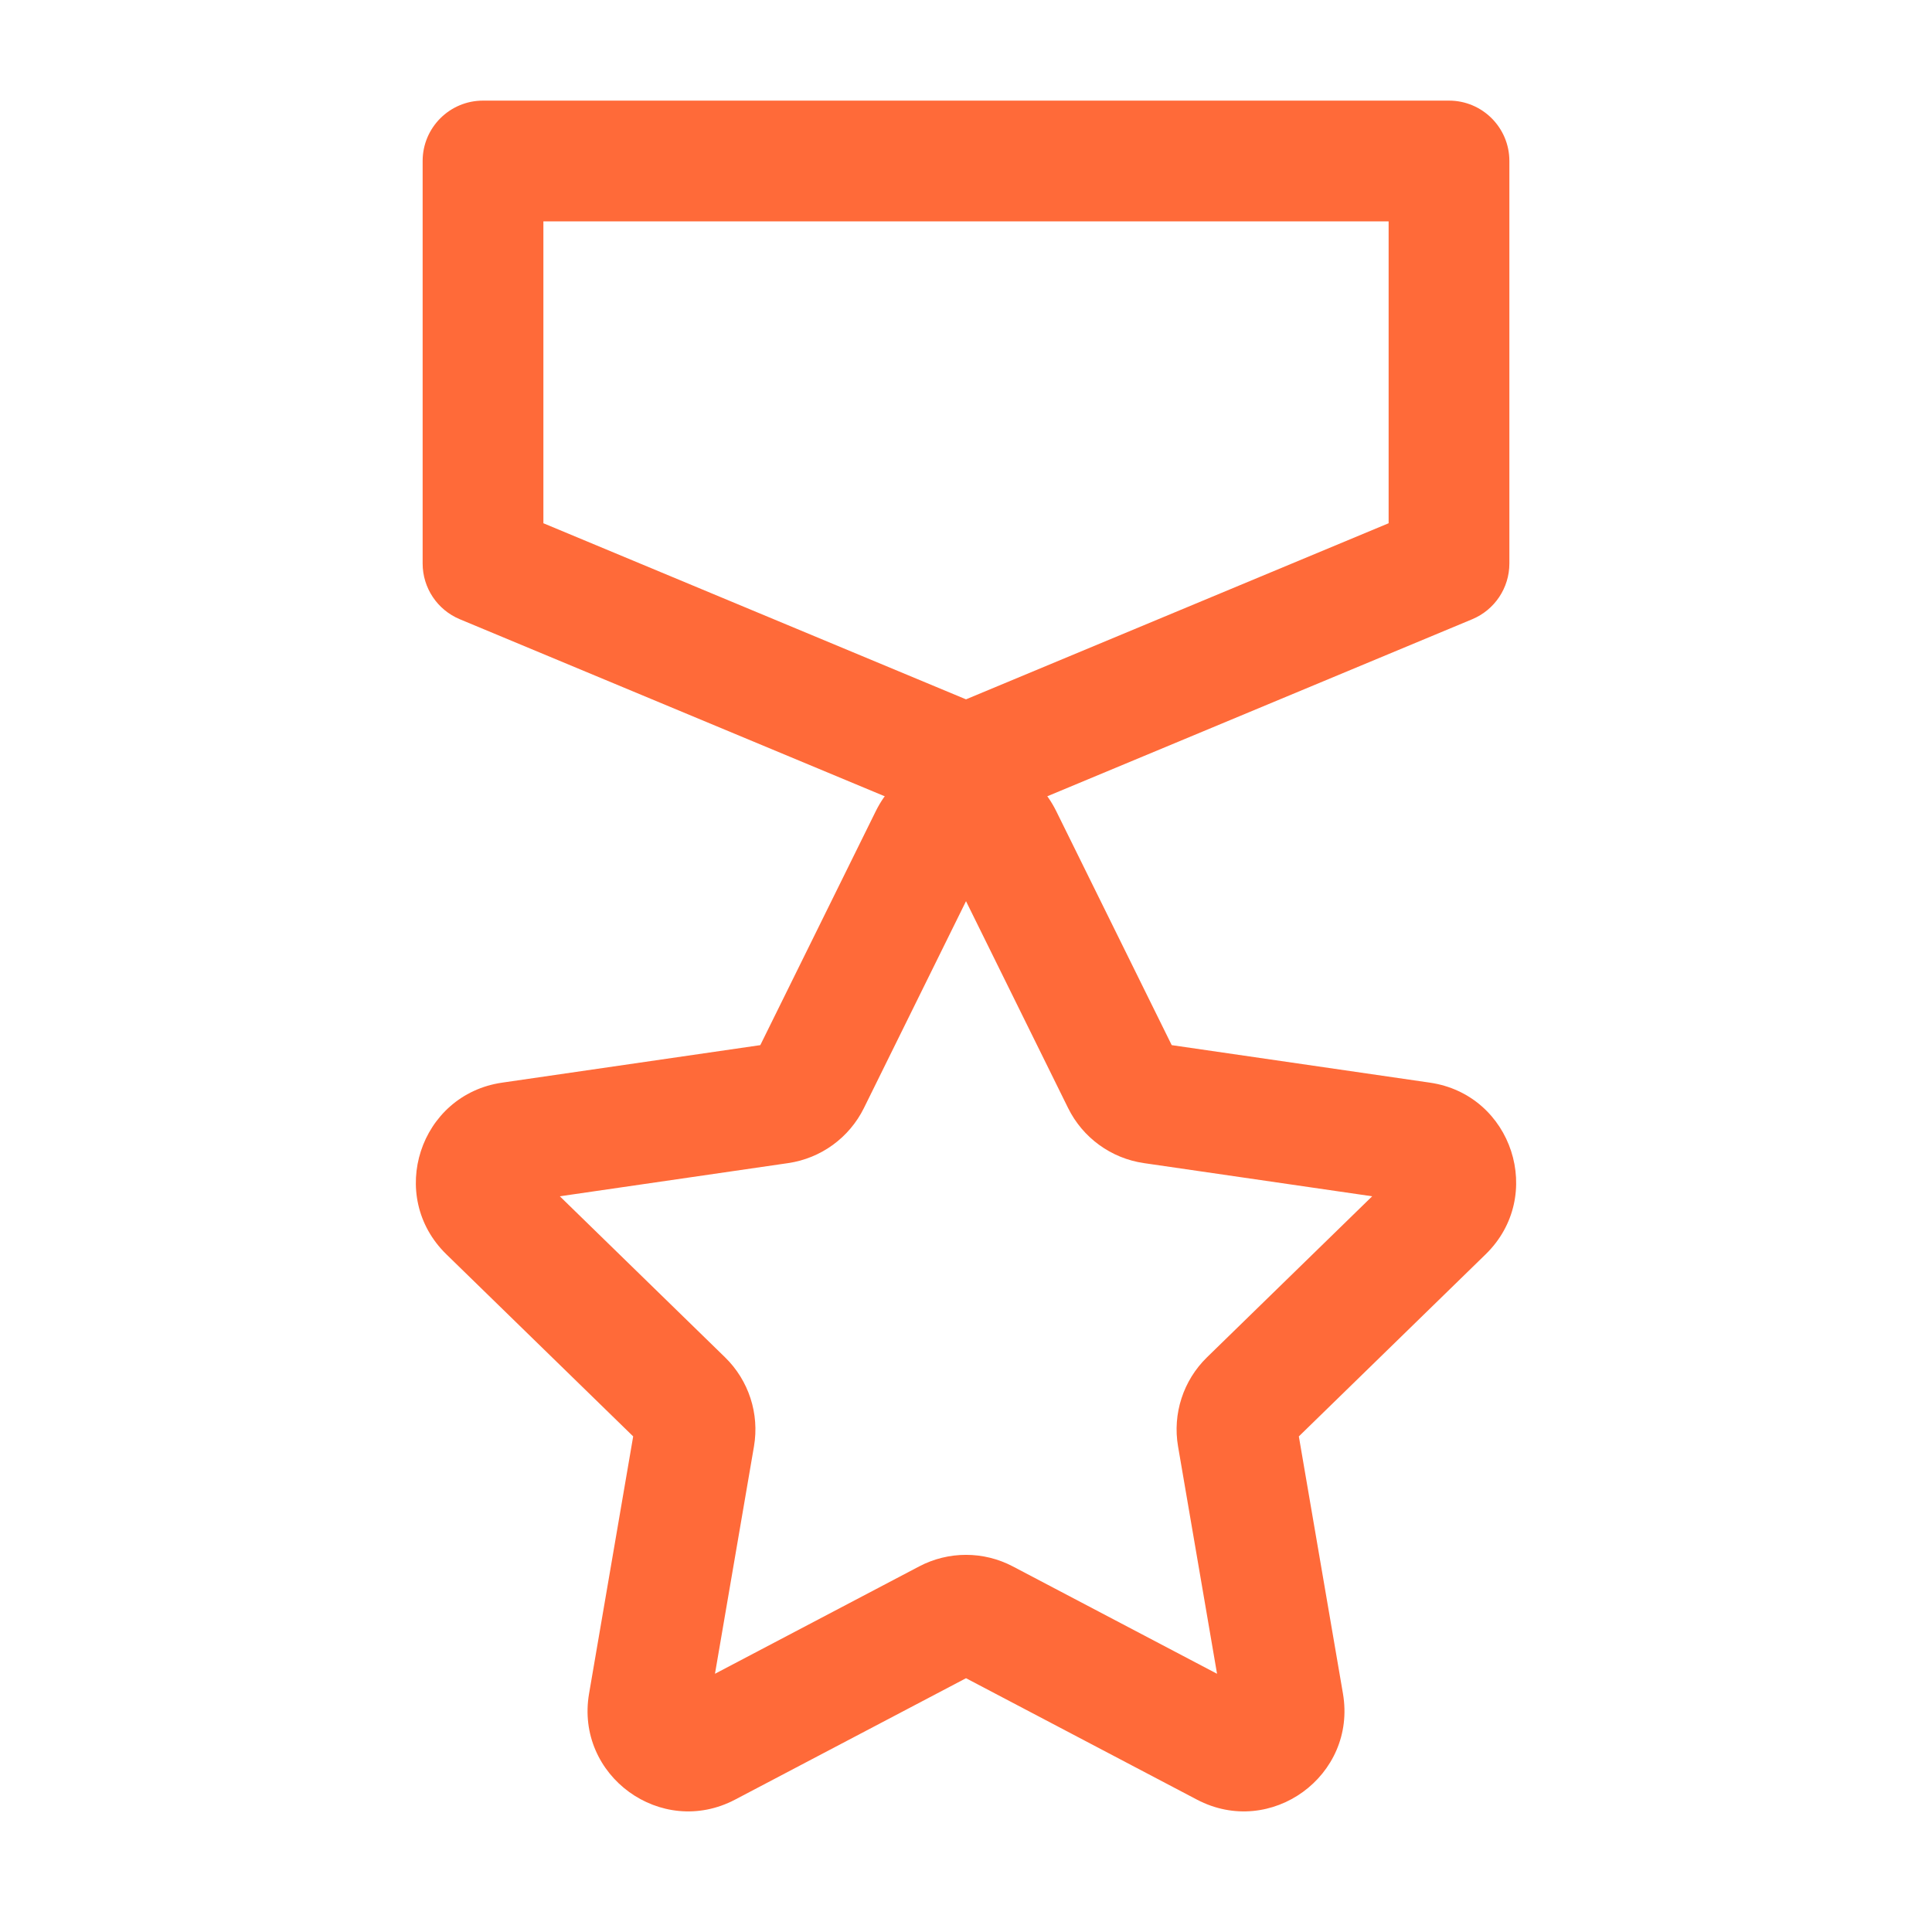
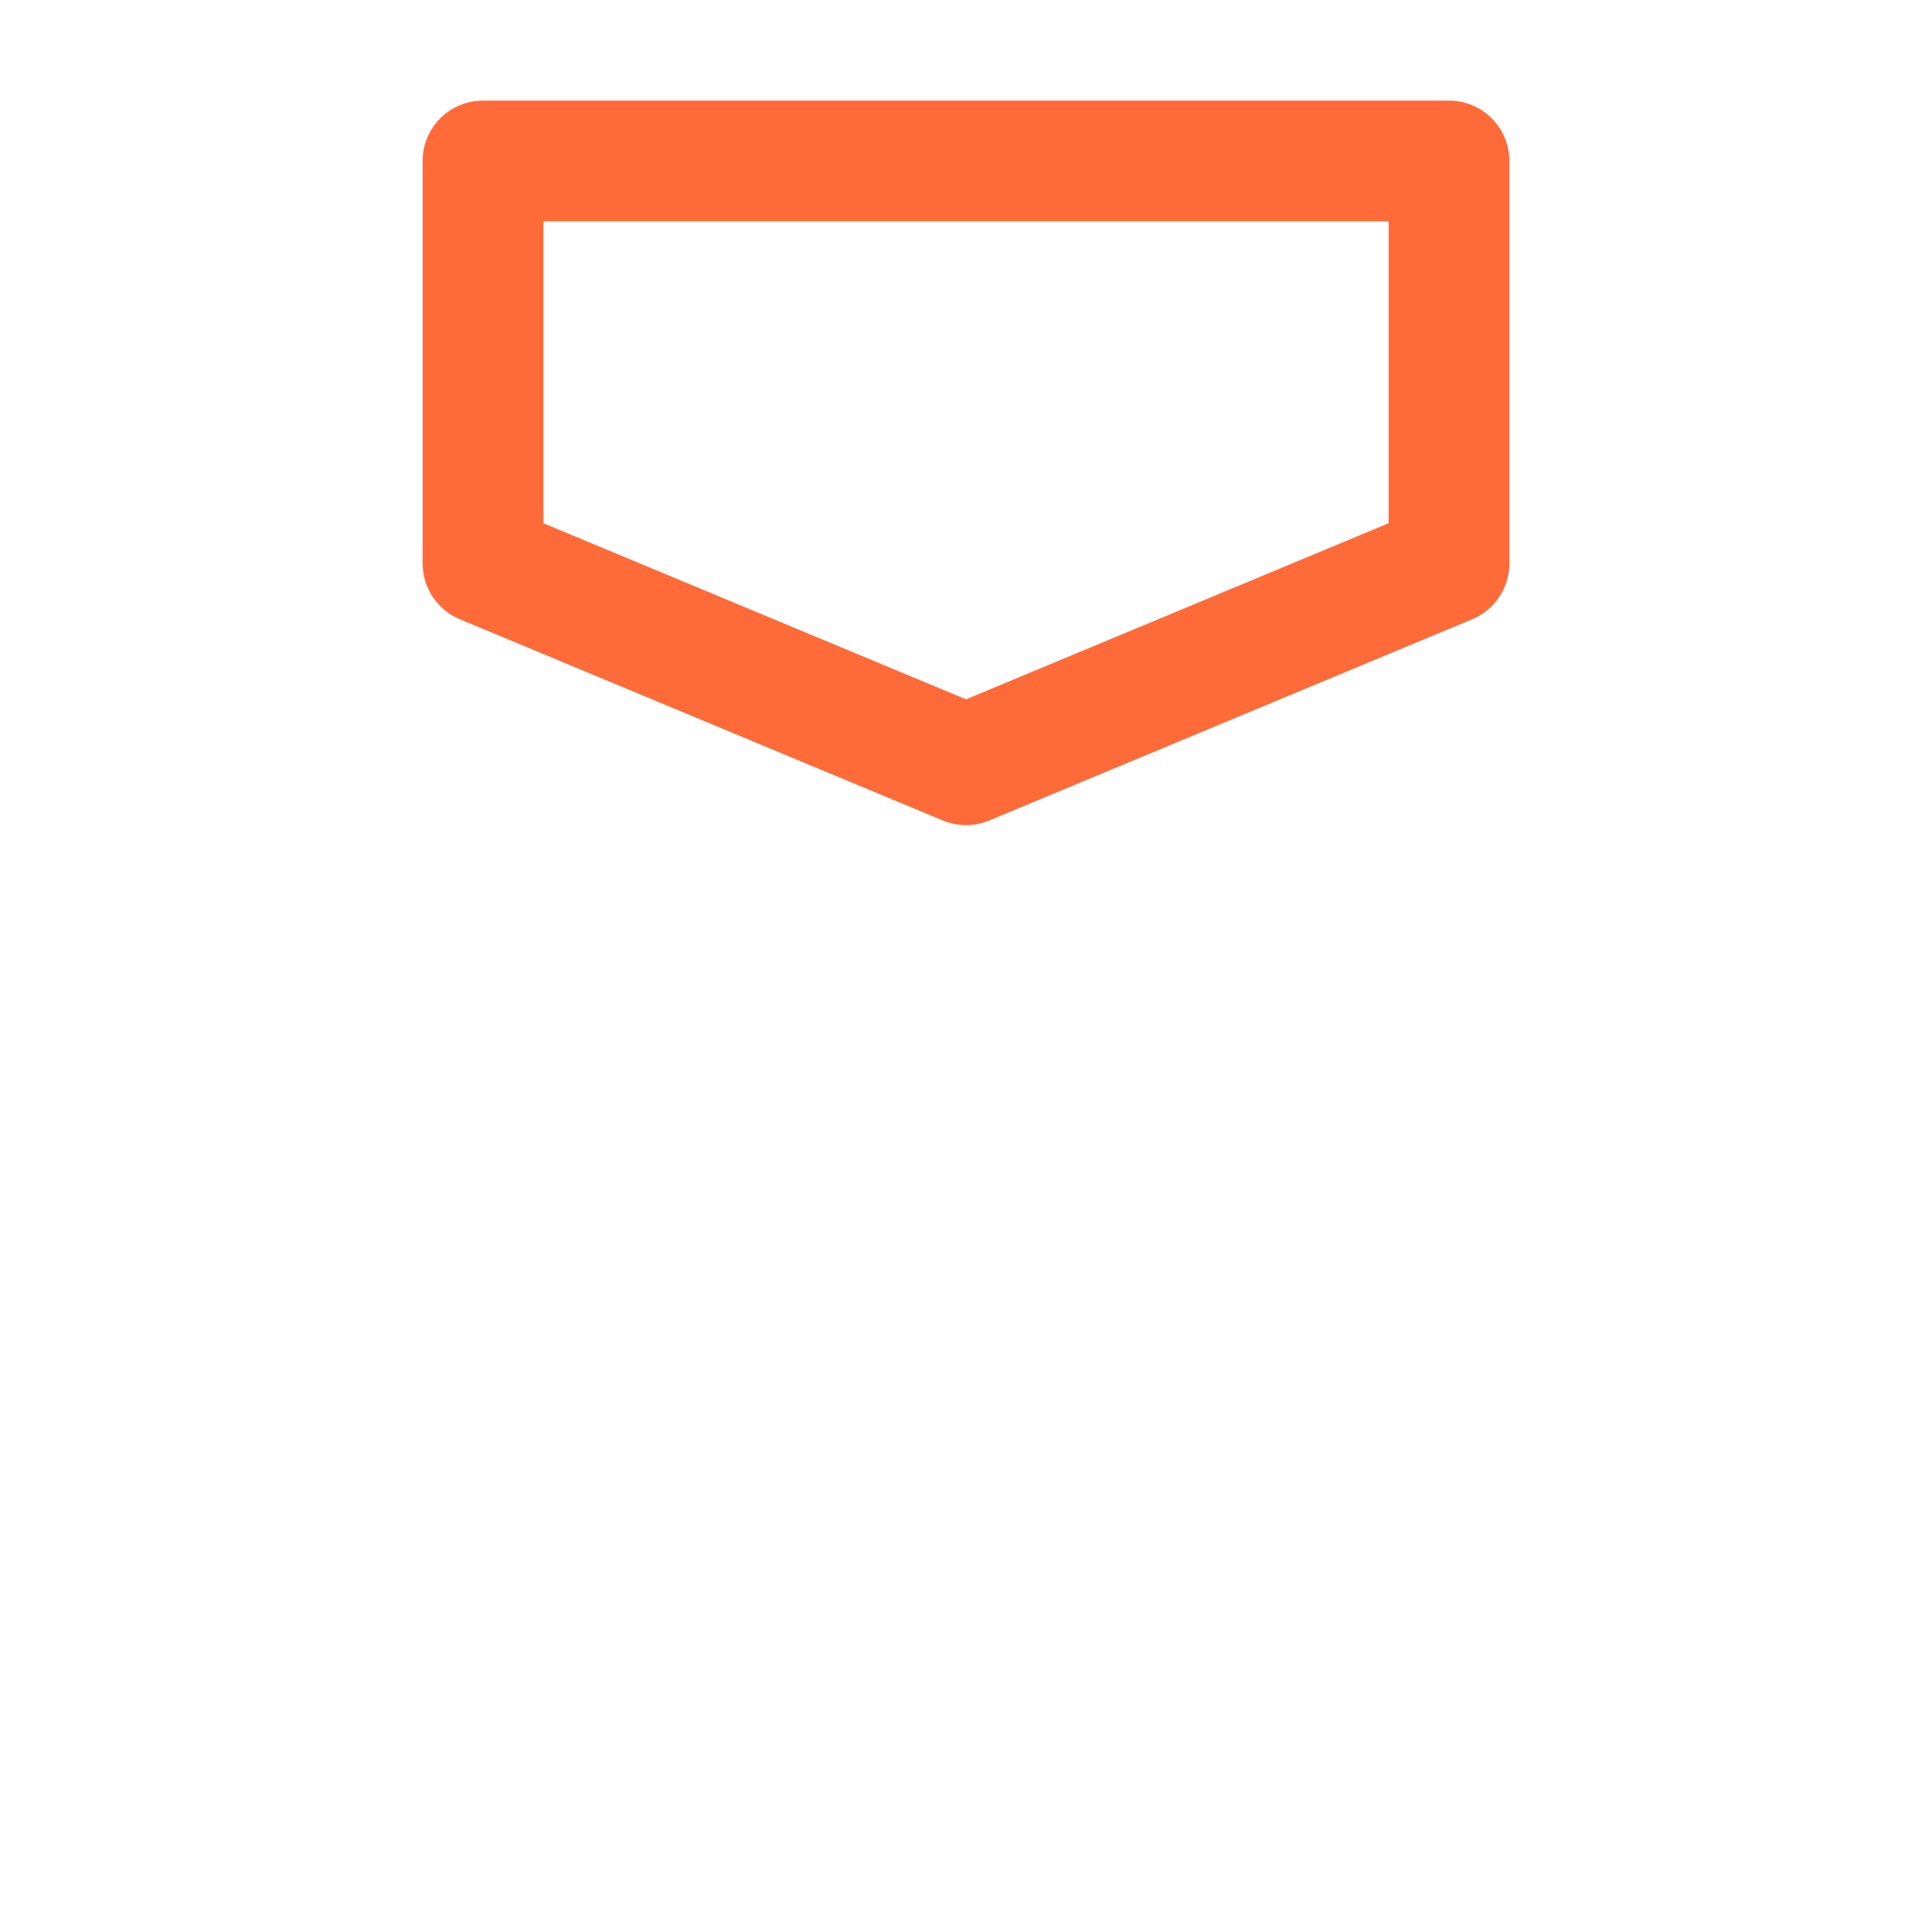
<svg xmlns="http://www.w3.org/2000/svg" width="176" height="176" viewBox="0 0 176 176" fill="none">
-   <path fill-rule="evenodd" clip-rule="evenodd" d="M96.221 73.895C92.859 67.082 83.143 67.082 79.781 73.895L69.262 95.209L45.742 98.626C38.224 99.719 35.219 108.958 40.661 114.262L57.681 130.852L53.663 154.278C52.379 161.767 60.239 167.475 66.963 163.941L88.001 152.881L109.038 163.941C115.762 167.475 123.623 161.767 122.339 154.278L118.321 130.852L135.34 114.262C140.782 108.958 137.778 99.719 130.26 98.626L106.74 95.209L96.221 73.895ZM88.001 82.095L97.302 100.941C98.637 103.646 101.218 105.522 104.205 105.956L125.002 108.978L109.953 123.647C107.793 125.753 106.806 128.788 107.317 131.762L110.869 152.476L92.266 142.696C89.596 141.292 86.406 141.292 83.736 142.695L65.132 152.476L68.685 131.762C69.195 128.788 68.209 125.753 66.049 123.648L50.999 108.978L71.797 105.956C74.783 105.522 77.364 103.646 78.7 100.941L88.001 82.095Z" fill="#FF6A39" />
  <path fill-rule="evenodd" clip-rule="evenodd" d="M38.501 14.666C38.501 11.628 40.963 9.166 44.001 9.166H132C135.038 9.166 137.5 11.628 137.5 14.666V51.333C137.5 53.553 136.165 55.556 134.116 56.41L90.116 74.743C88.762 75.307 87.239 75.307 85.885 74.743L41.885 56.41C39.836 55.556 38.501 53.553 38.501 51.333V14.666ZM49.501 20.166V47.666L88.001 63.708L126.5 47.666V20.166H49.501Z" fill="#FF6A39" />
</svg>